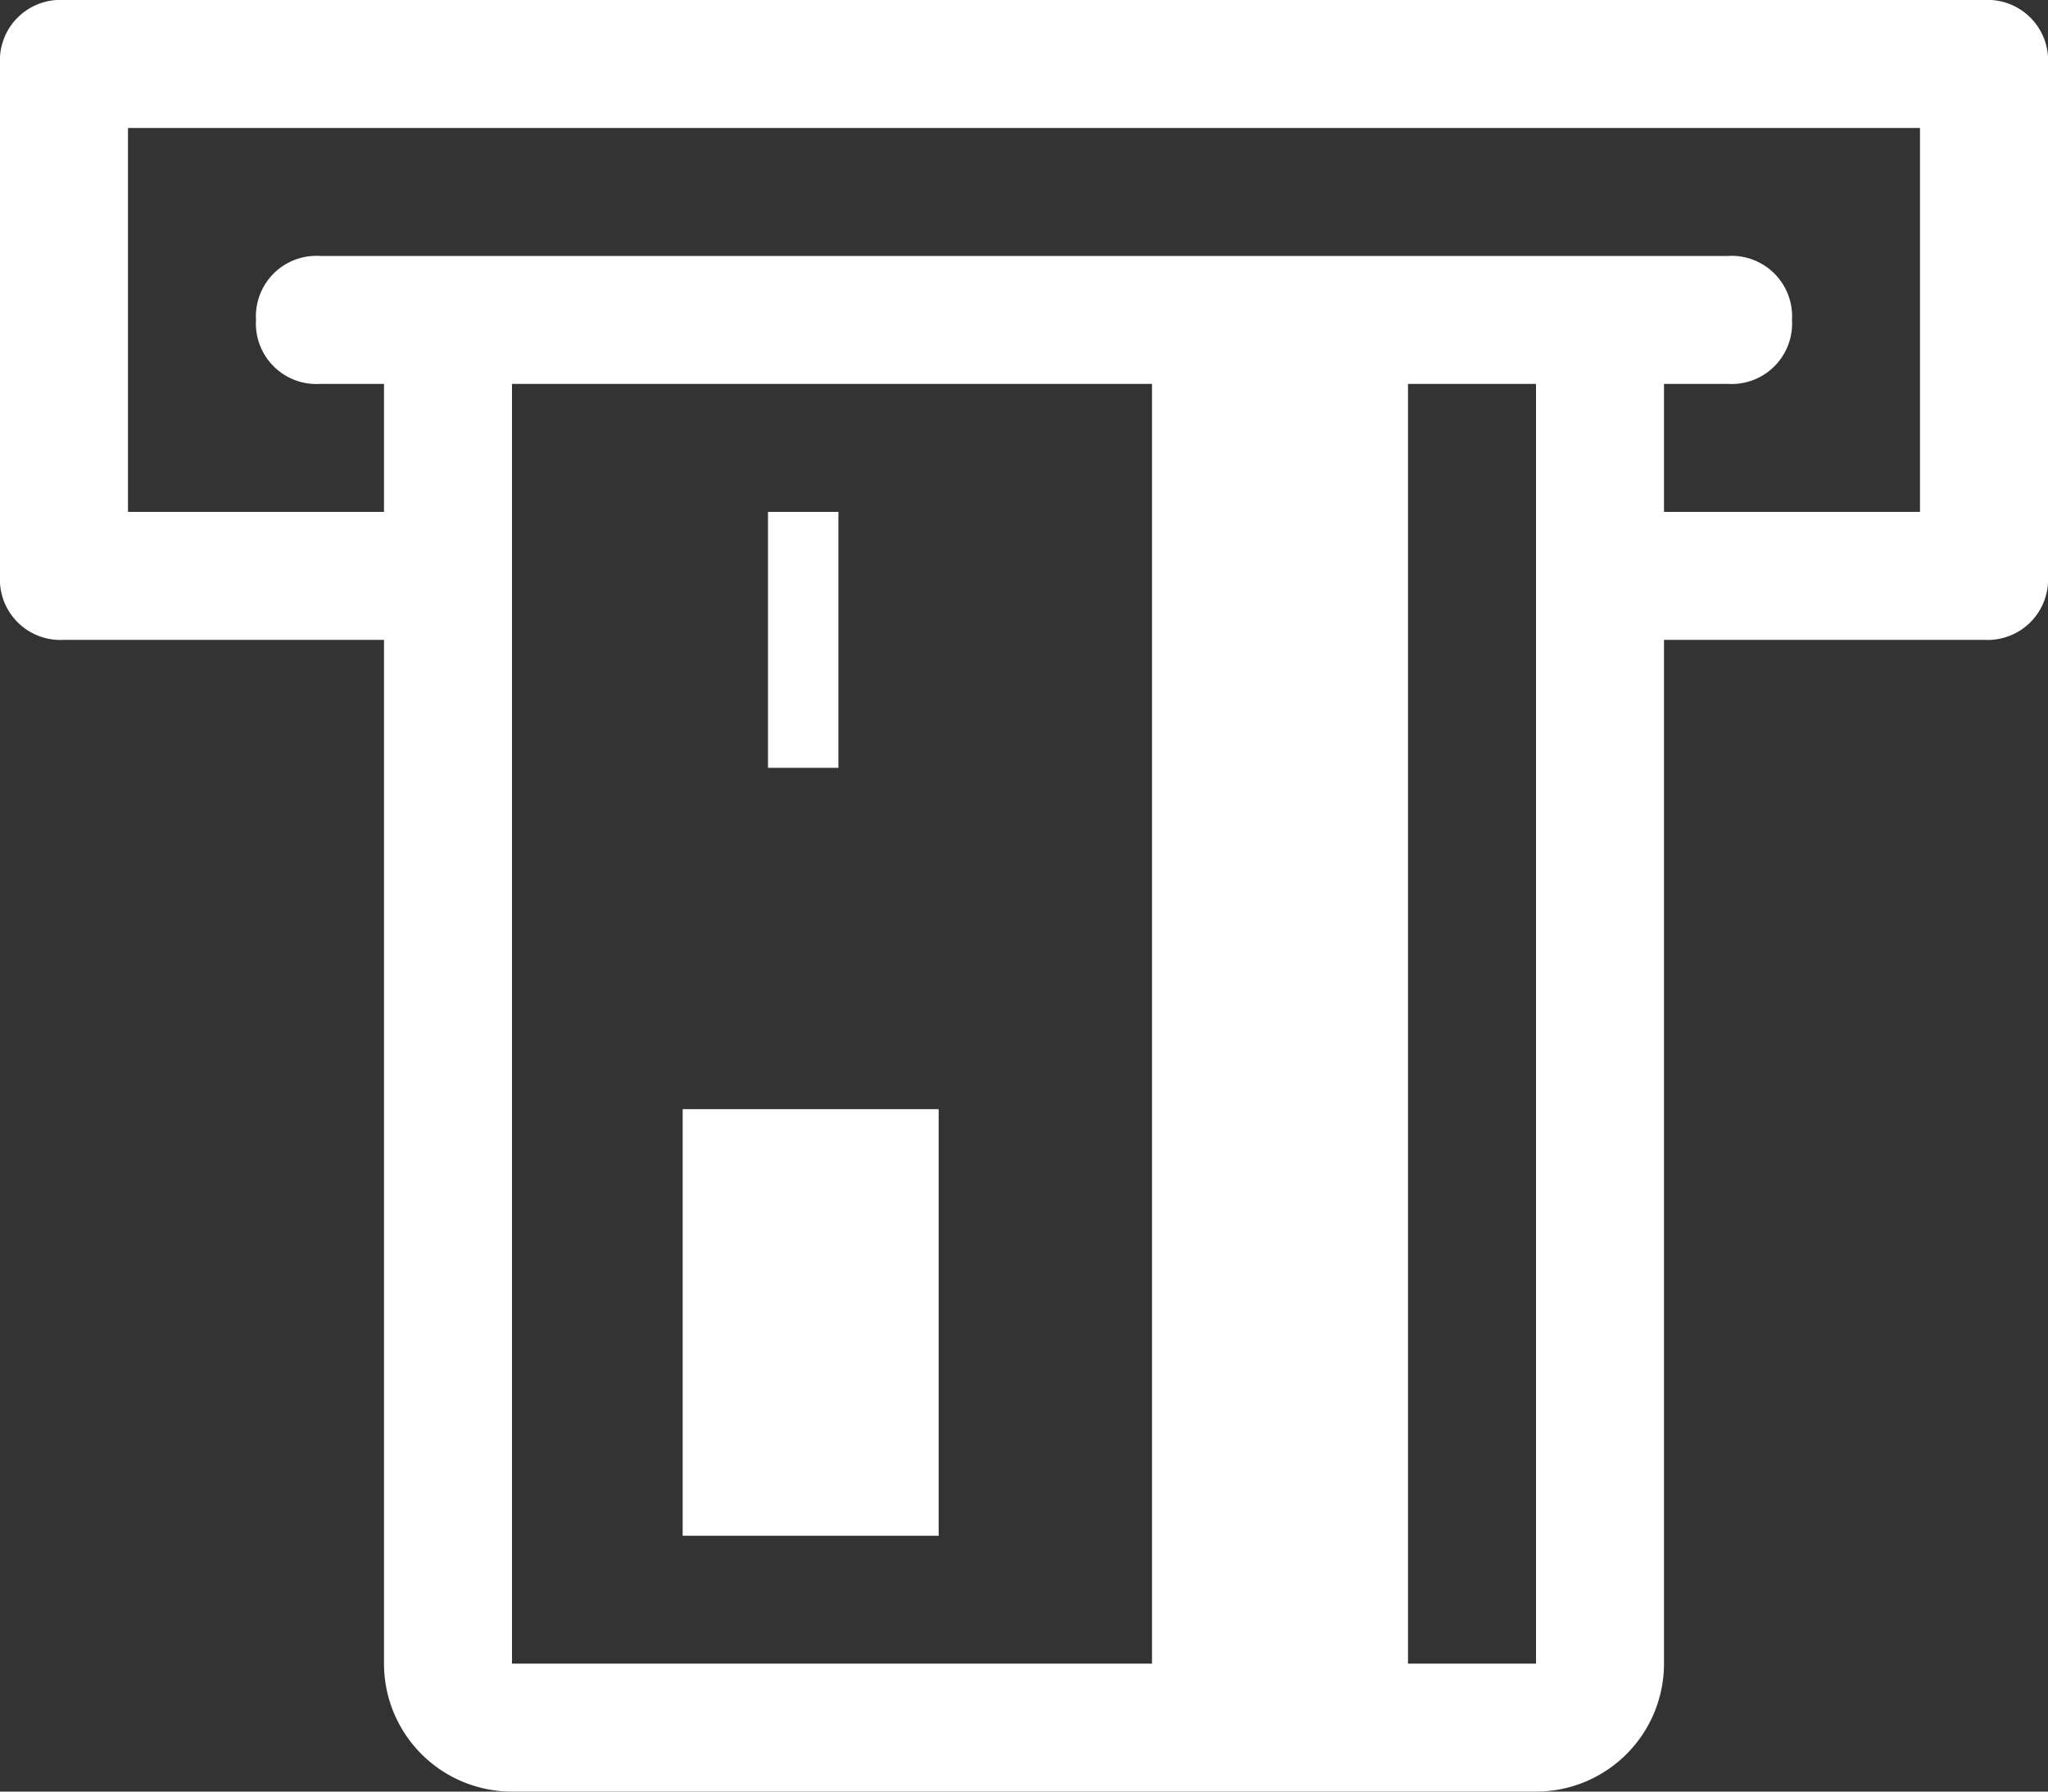
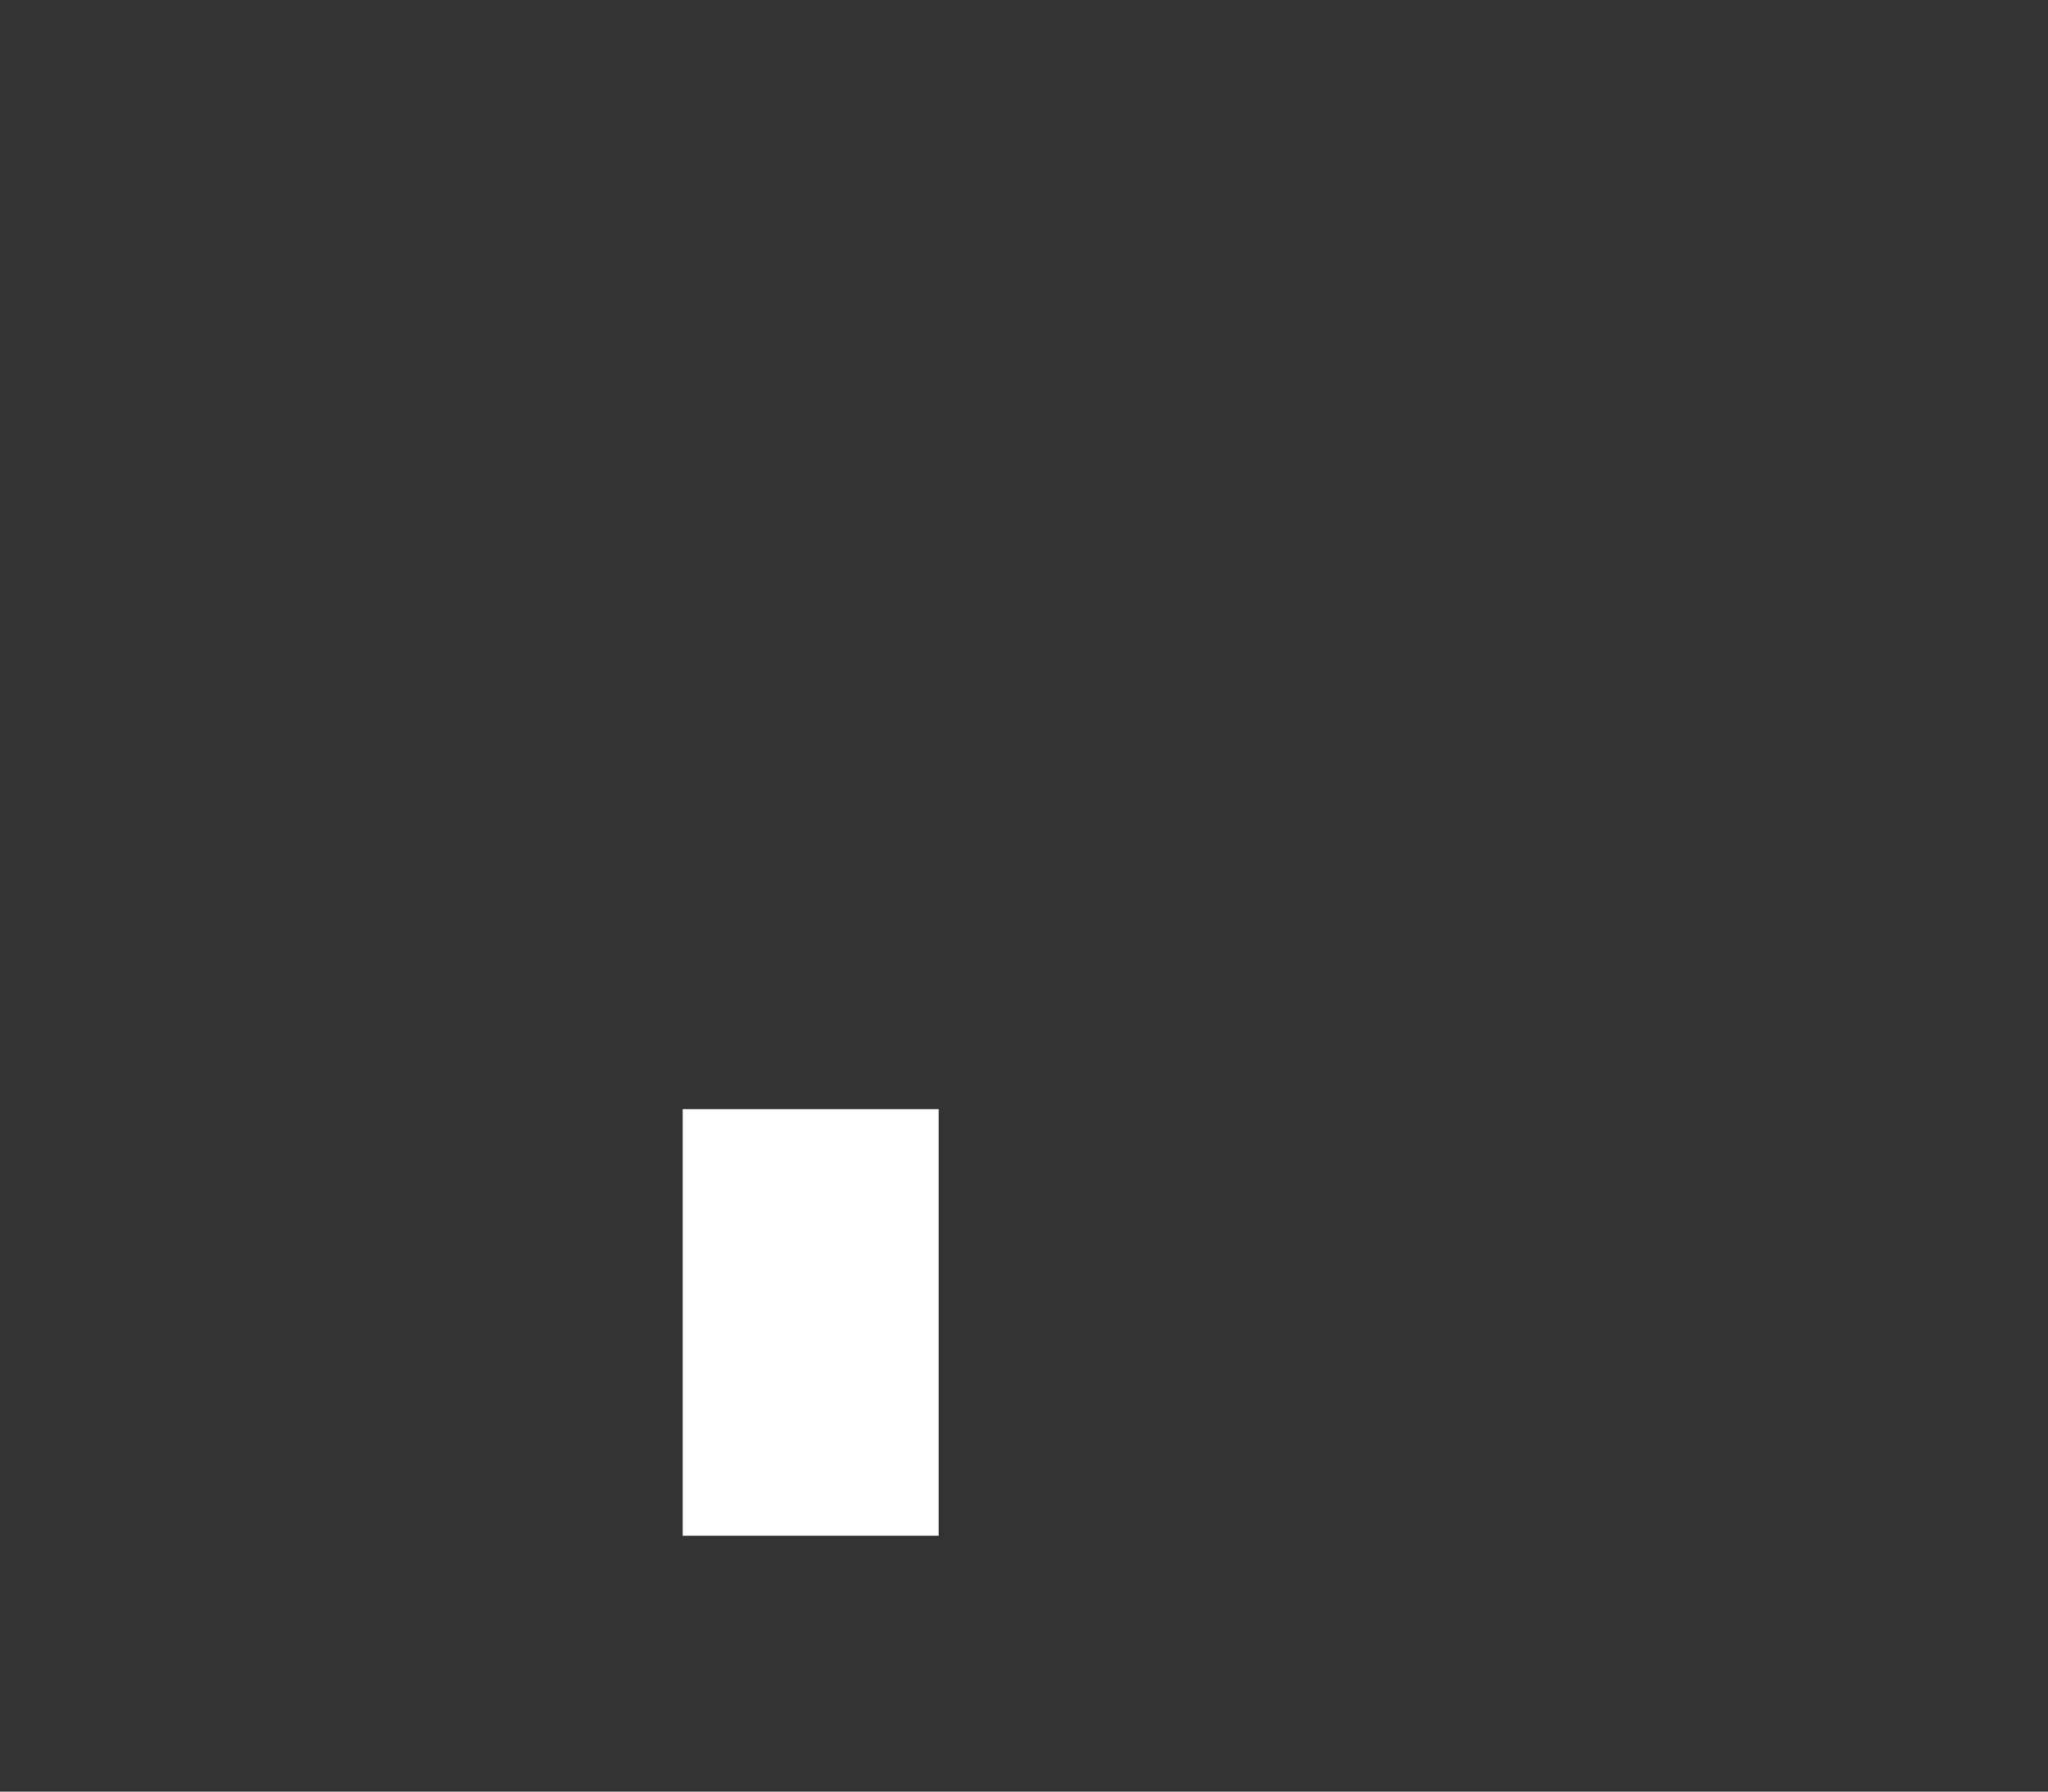
<svg xmlns="http://www.w3.org/2000/svg" width="24" height="21" viewBox="0 0 24 21">
  <rect x="0" y="0" width="24" height="21" fill="#333333" stroke="none" />
  <g data-name="Сгруппировать 11698">
-     <path data-name="Прямоугольник 2218" fill="#fff" d="M9 6h.825v3H9z" />
-   </g>
+     </g>
  <g data-name="Сгруппировать 11699">
    <path data-name="Прямоугольник 2219" fill="#fff" d="M8 13.001h3v5H8z" />
  </g>
-   <path data-name="Контур 8189" d="M23.25 0H.75A.709.709 0 0 0 0 .75v6a.709.709 0 0 0 .75.75H4.5v12A1.5 1.5 0 0 0 6 21h12a1.5 1.5 0 0 0 1.5-1.5v-12h3.75a.709.709 0 0 0 .75-.75v-6a.709.709 0 0 0-.75-.75zM6 19.5v-15h7.5v15zm12 0h-1.5v-15H18zM22.5 6h-3V4.5h.75a.709.709 0 0 0 .75-.75.709.709 0 0 0-.75-.75H3.75a.709.709 0 0 0-.75.75.709.709 0 0 0 .75.75h.75V6h-3V1.5h21z" fill="#fff" />
</svg>